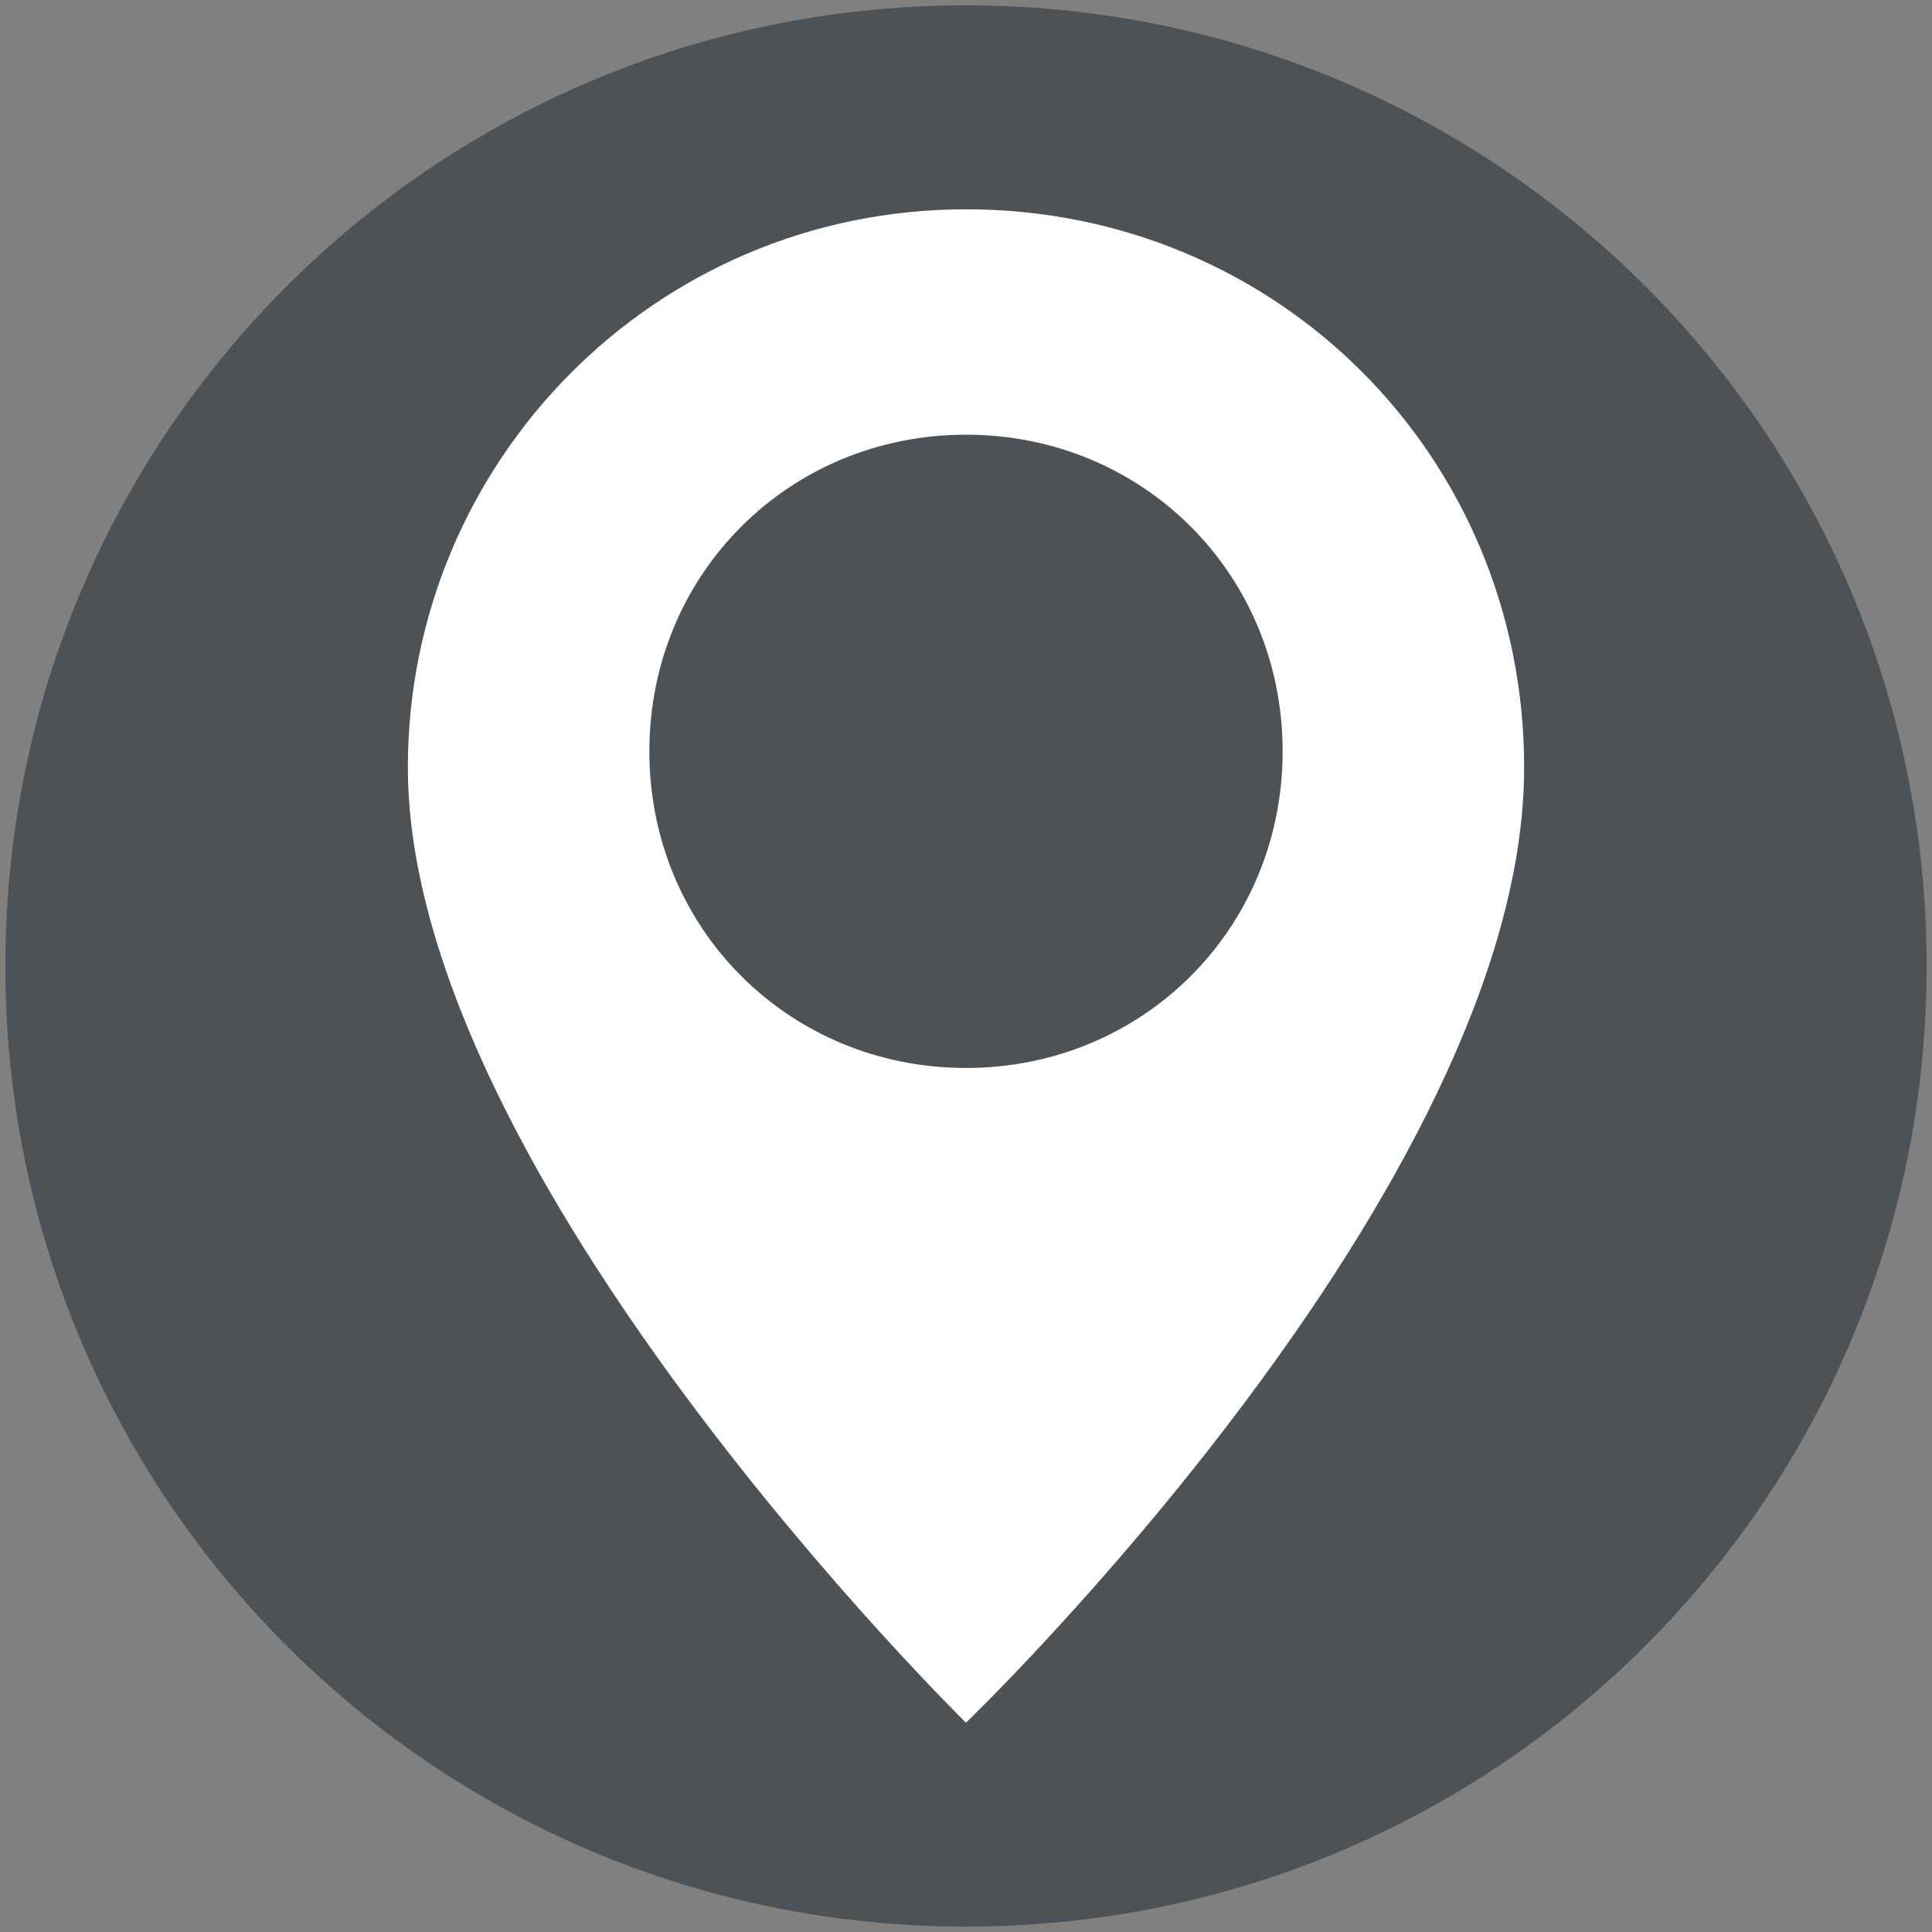
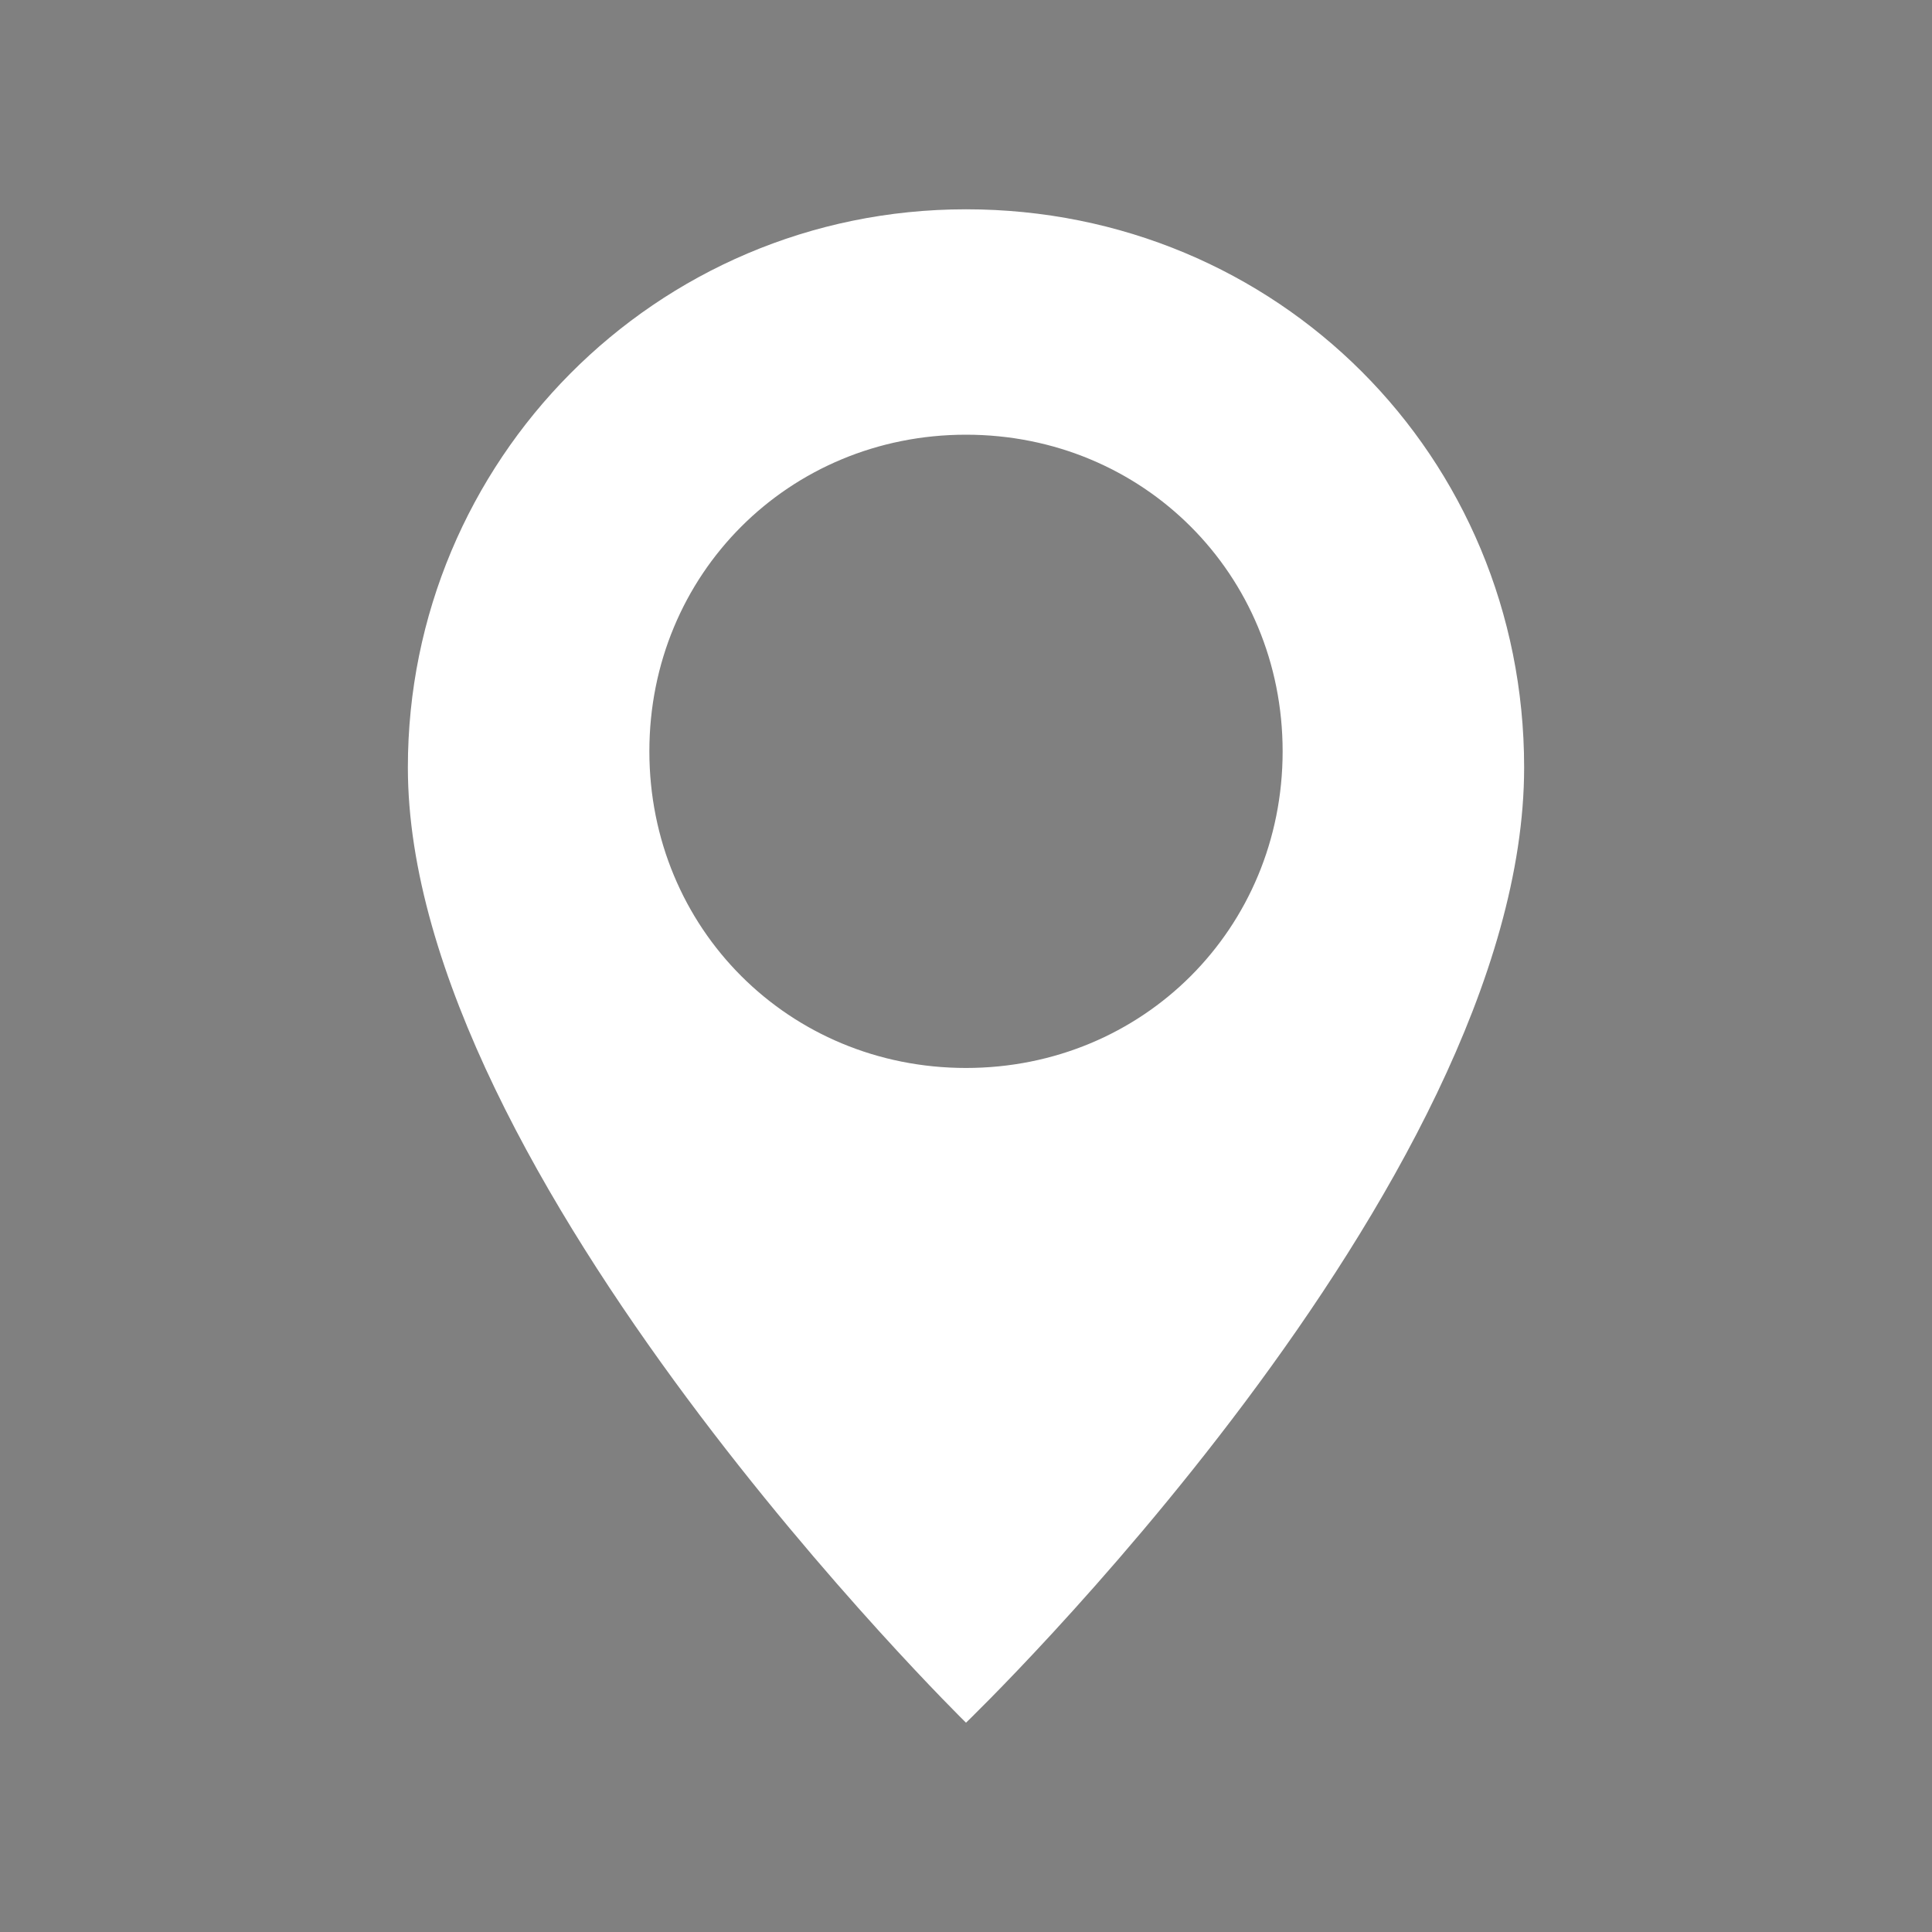
<svg xmlns="http://www.w3.org/2000/svg" version="1.1" id="Layer_1" x="0px" y="0px" viewBox="0 0 36 36" style="enable-background:new 0 0 36 36;" xml:space="preserve">
  <rect x="0" y="0" width="36" height="36" fill="#808080" stroke="none" />
  <style type="text/css">
	.st0{fill:#4C5256;}
	.st1{fill:#FFFFFF;}
</style>
-   <path class="st0" d="M18,0.1C8.1,0.1,0.1,8.1,0.1,18s8,17.9,17.9,17.9s17.9-8,17.9-17.9S27.9,0.1,18,0.1z M23.4,30.9  c-4.5,0.8-8.2-1.9-12.7-10.1C5.4,10.7,11.2,6.4,12.9,5.4c1.7-1,2.7-0.3,2.9,0.3l0.9,3.8c0.3,1.7-0.2,2.4-1.7,2.9  c-1.5,0.5-2.3,1.2-1.3,4.8c0.5,1.6,2.1,4.6,2.1,4.6c1.5,3.4,3.1,3,4.5,2.2c1.4-0.8,2.2-0.7,3.3,0.7l2.2,3.2  C26.6,28.7,26.1,30.3,23.4,30.9z" />
-   <circle class="st0" cx="17.6" cy="17.5" r="16.1" />
  <path class="st1" d="M18,3.9c-5.8,0-10.4,4.7-10.4,10.4C7.6,21.9,18,32.1,18,32.1s10.4-10,10.4-17.8C28.4,8.5,23.8,3.9,18,3.9z   M18,19.9c-3.3,0-5.9-2.6-5.9-5.9s2.6-5.9,5.9-5.9s5.9,2.6,5.9,5.9S21.3,19.9,18,19.9z" />
</svg>